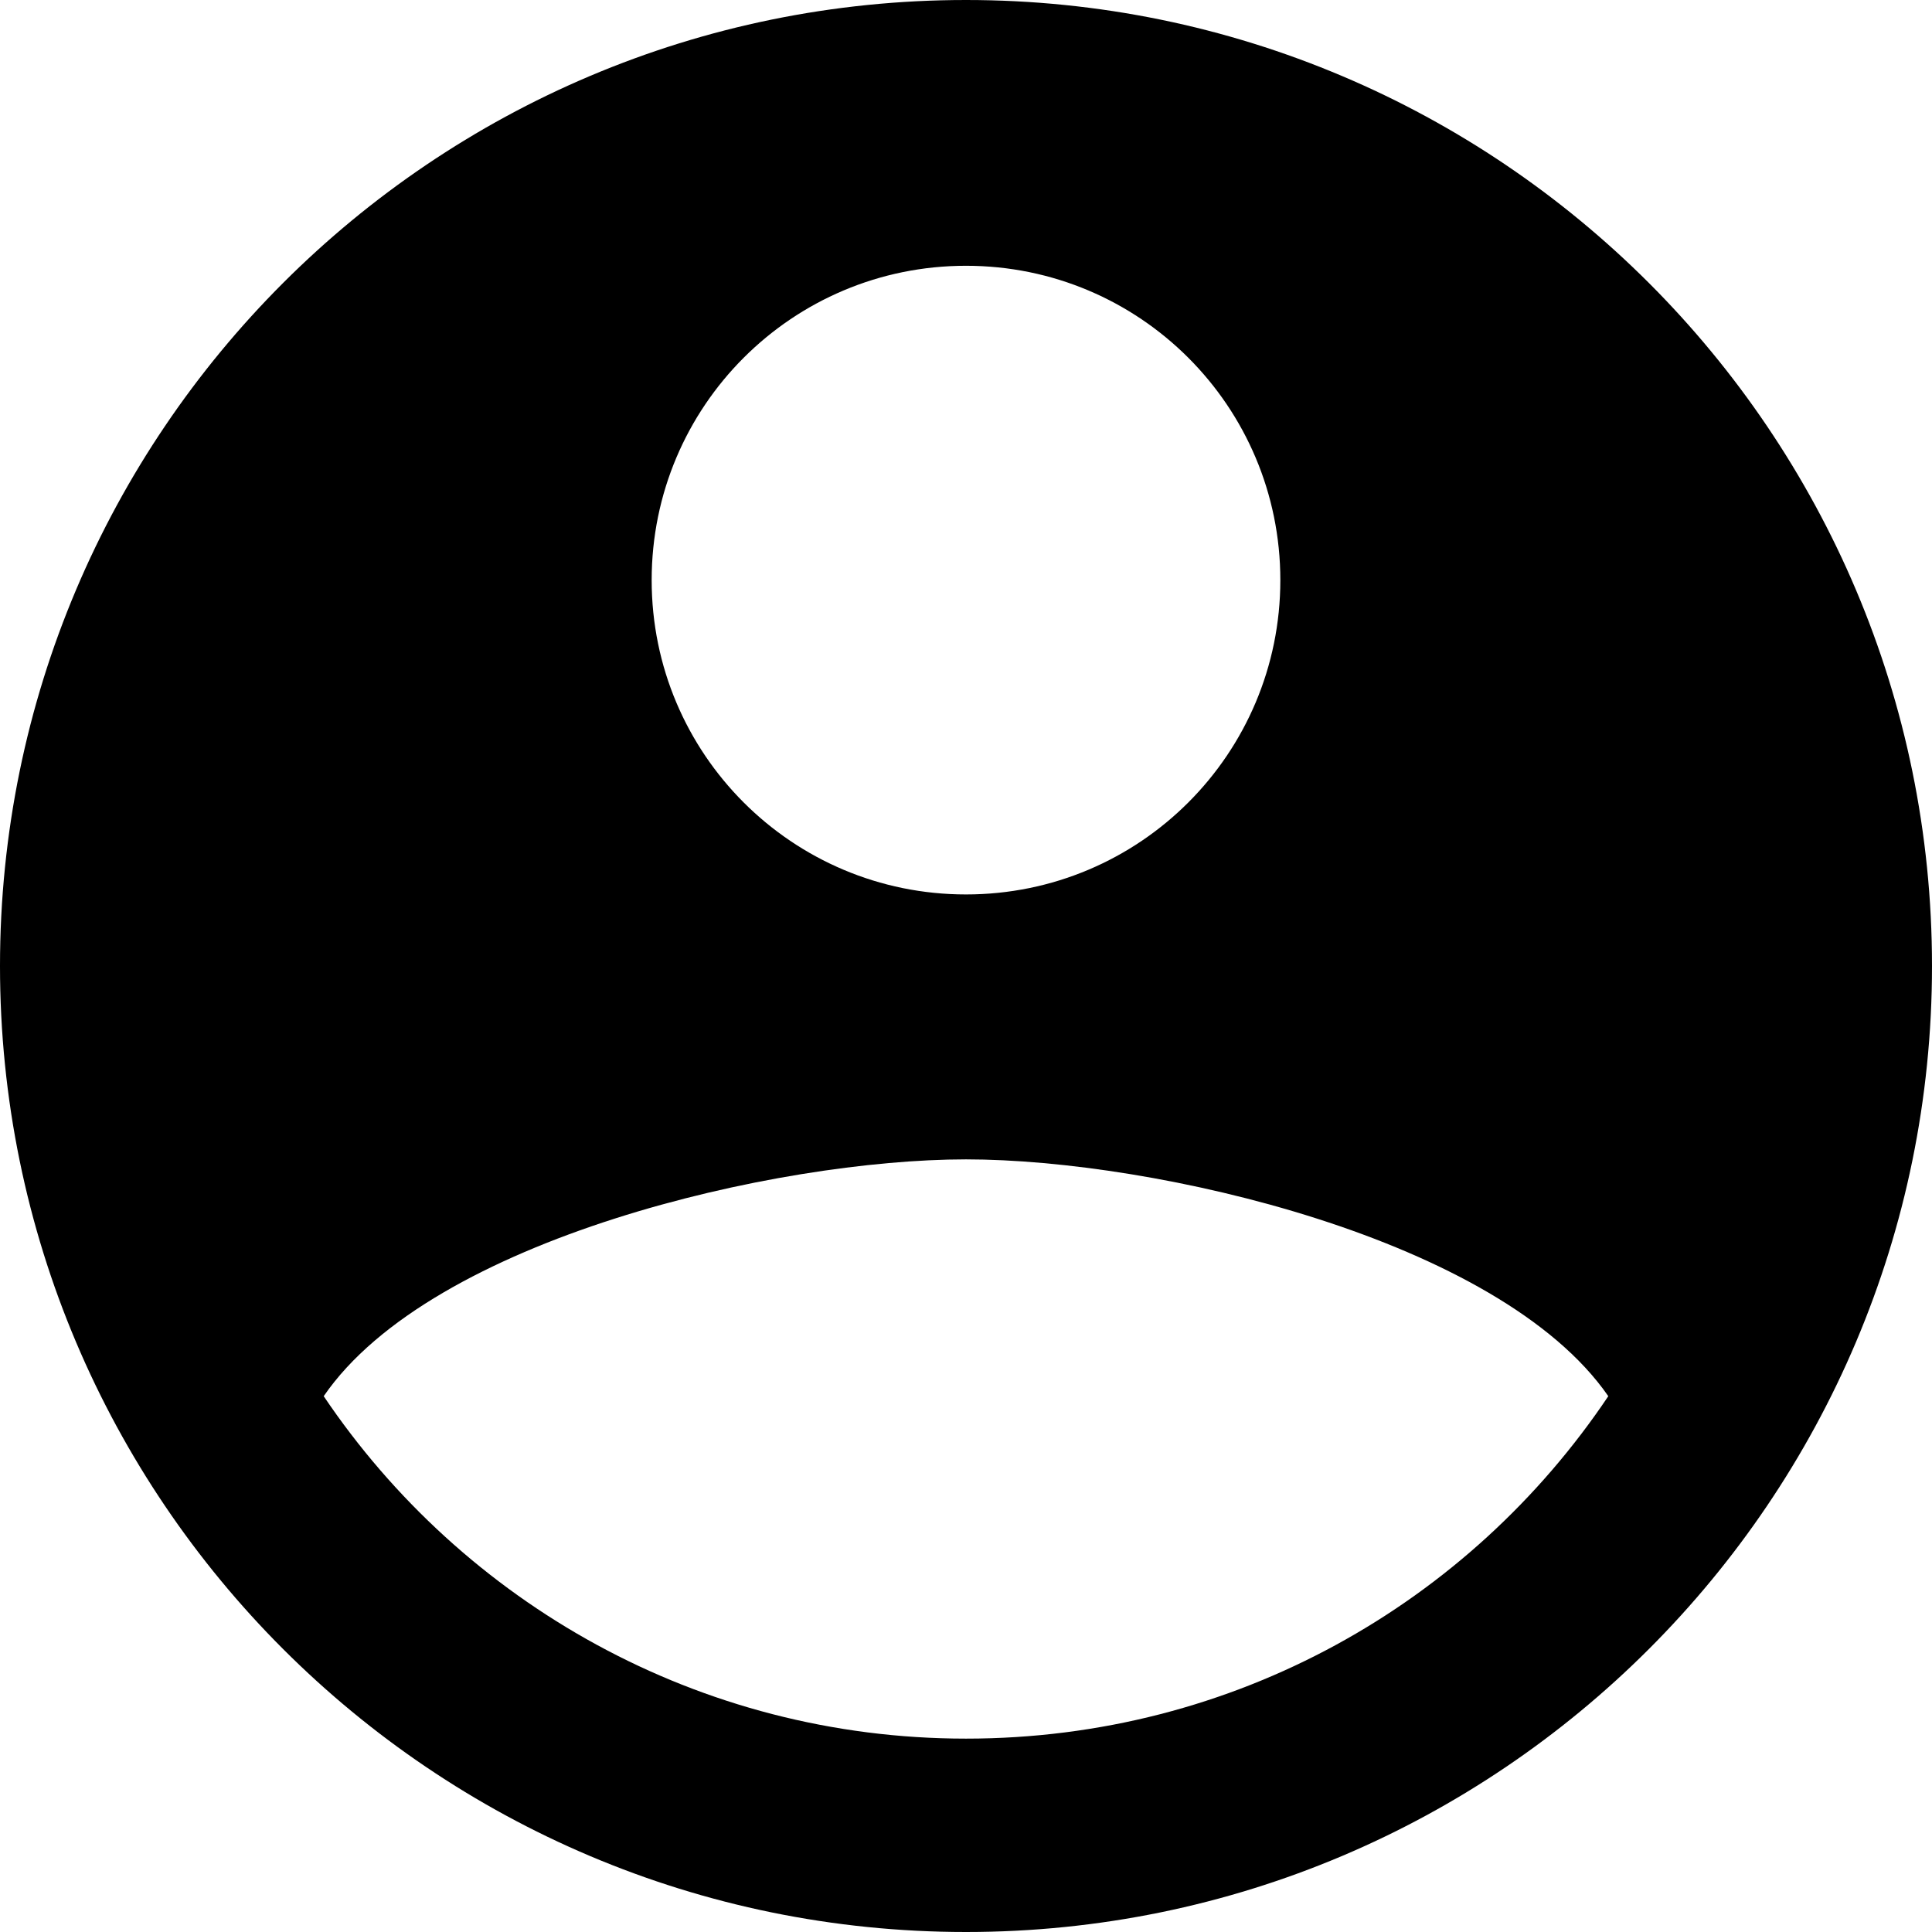
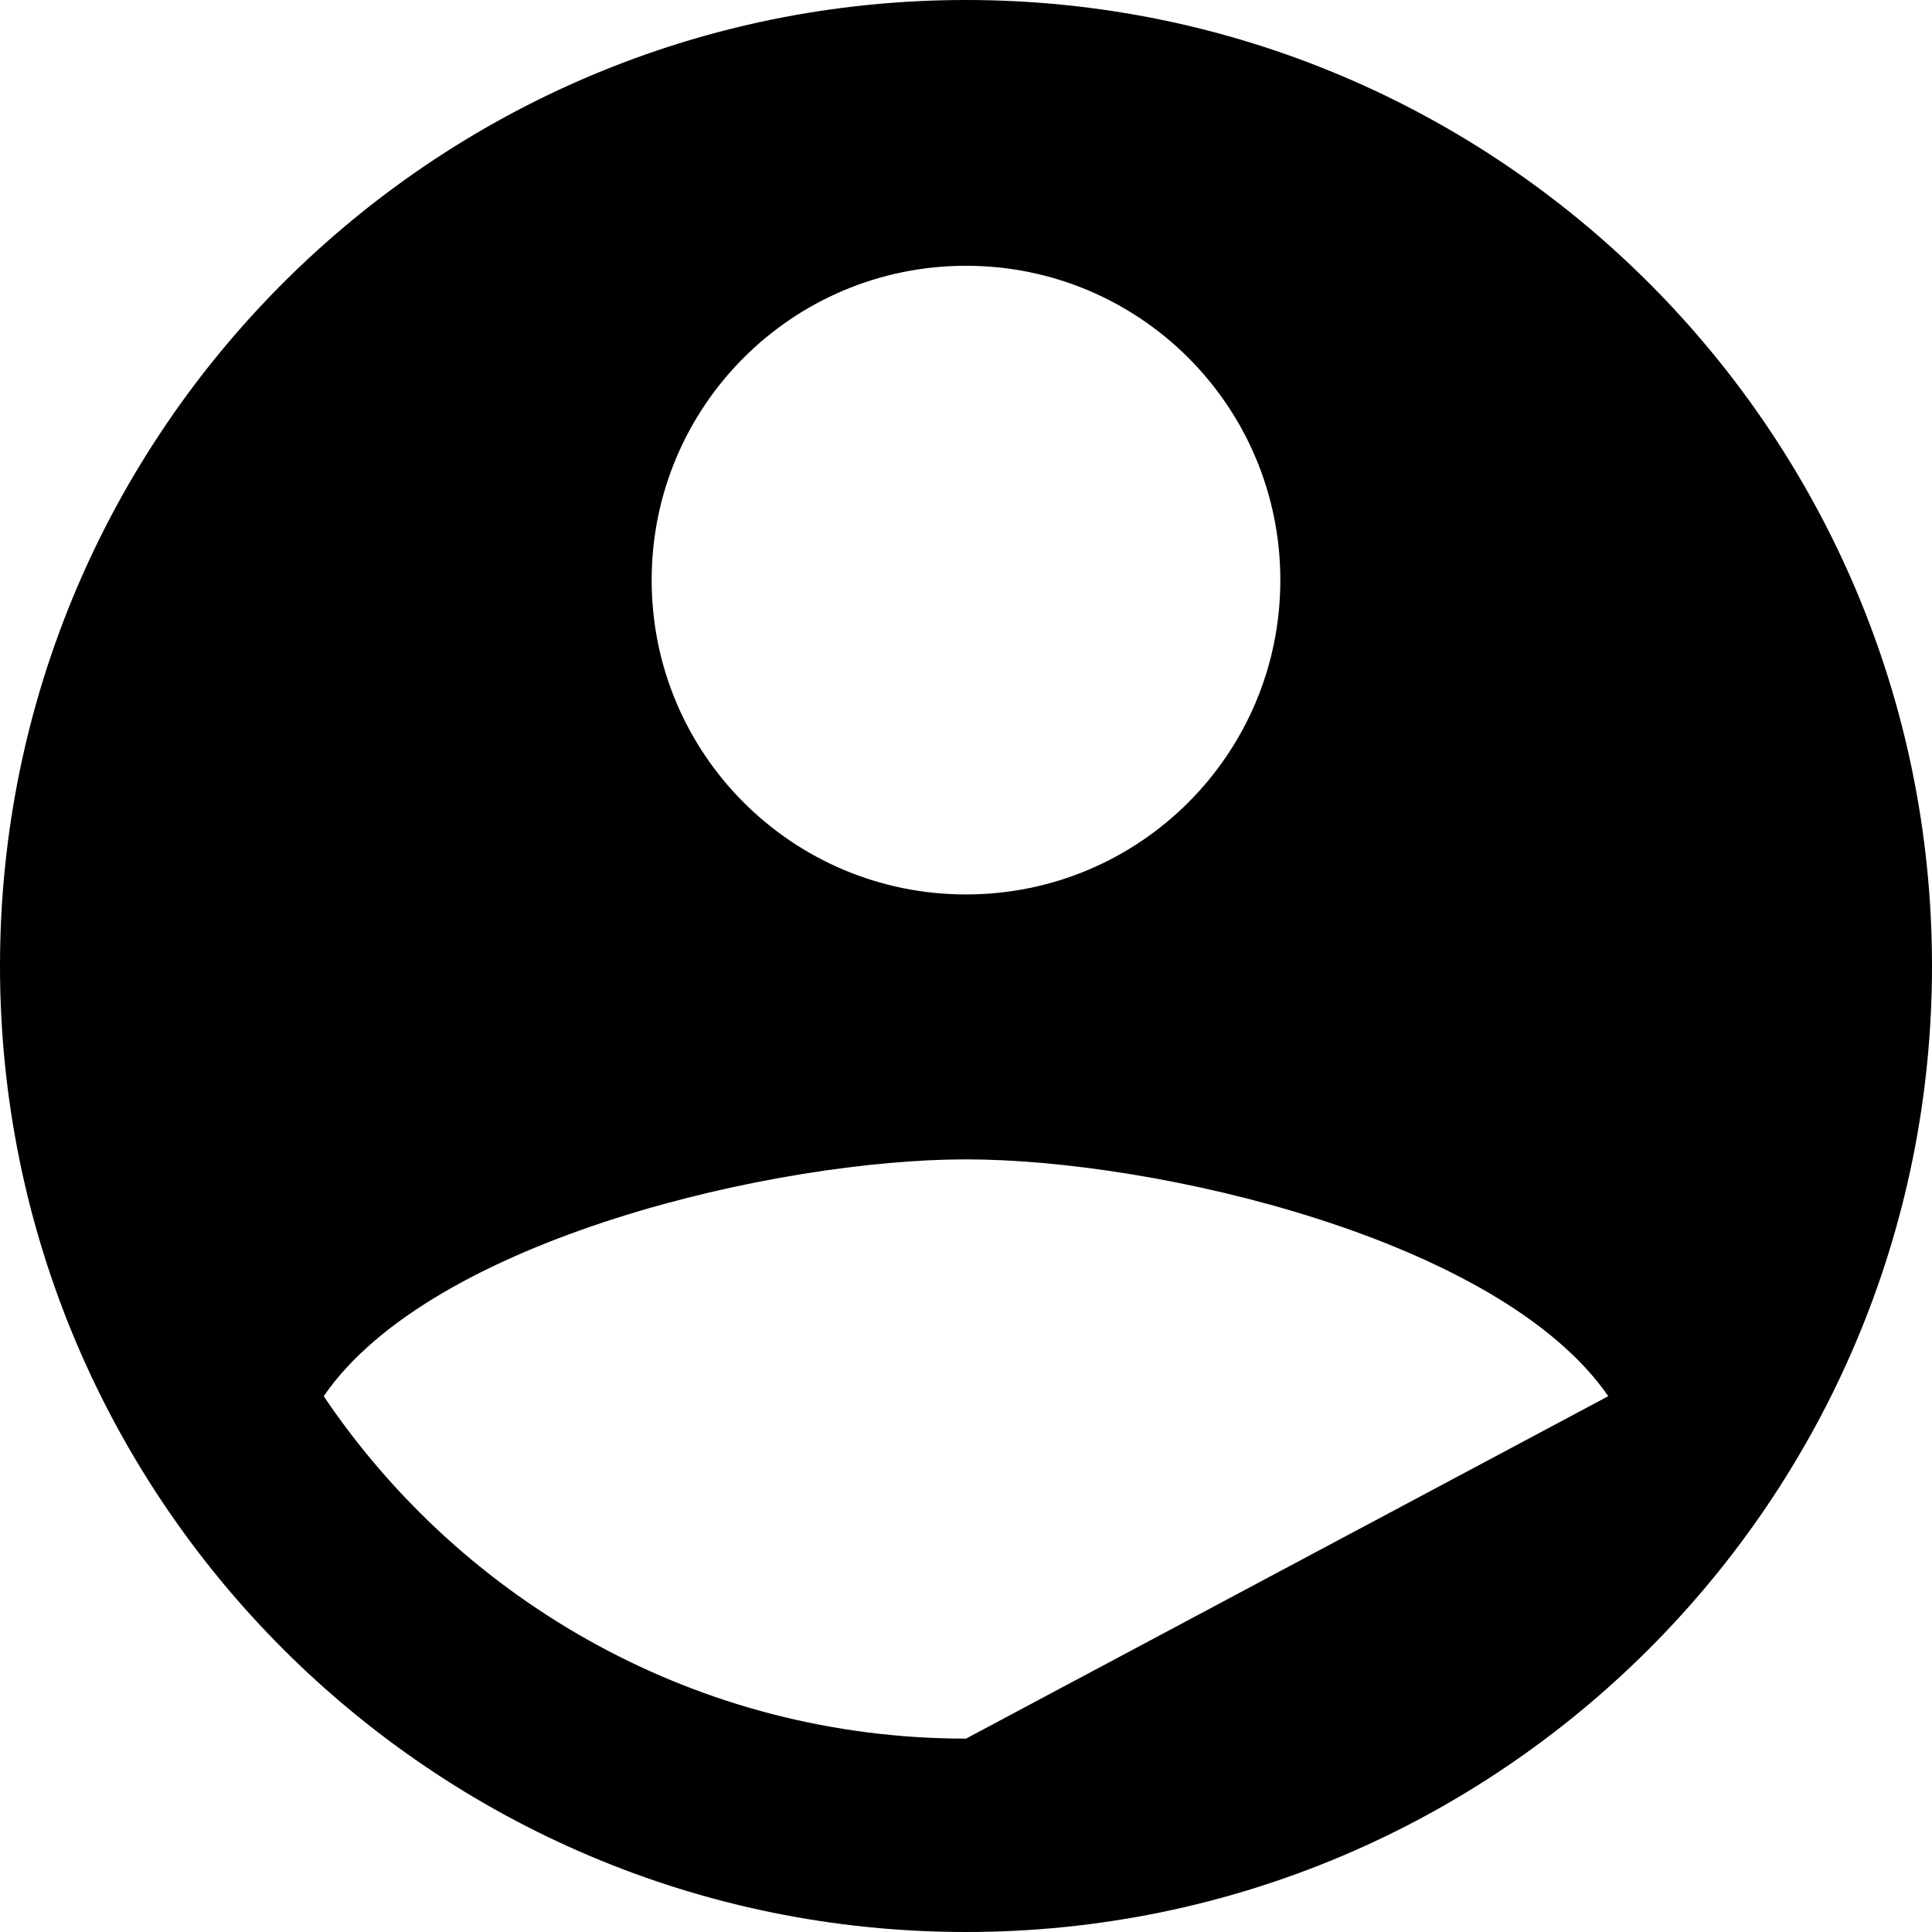
<svg xmlns="http://www.w3.org/2000/svg" id="Layer_2" data-name="Layer 2" viewBox="0 0 22.68 22.68">
  <g id="Layer_1-2" data-name="Layer 1">
-     <path d="m11.34,0C5.08,0,0,5.08,0,11.34s5.08,11.34,11.34,11.34,11.34-5.08,11.34-11.34S17.6,0,11.34,0Zm0,3.12c2.04,0,3.69,1.65,3.69,3.69s-1.65,3.69-3.69,3.69-3.69-1.65-3.69-3.69,1.65-3.69,3.69-3.69Zm0,17.29c-3.14,0-5.91-1.6-7.54-4.02,1.27-1.85,5.32-2.78,7.54-2.78s6.26.93,7.54,2.78c-1.63,2.43-4.39,4.02-7.54,4.02Z" />
+     <path d="m11.34,0C5.08,0,0,5.08,0,11.34s5.08,11.34,11.34,11.34,11.34-5.08,11.34-11.34S17.6,0,11.34,0Zm0,3.12c2.04,0,3.69,1.65,3.69,3.69s-1.65,3.69-3.69,3.69-3.69-1.65-3.69-3.69,1.65-3.69,3.69-3.69Zm0,17.29c-3.14,0-5.91-1.6-7.54-4.02,1.27-1.85,5.32-2.78,7.54-2.78s6.26.93,7.54,2.78Z" />
  </g>
</svg>